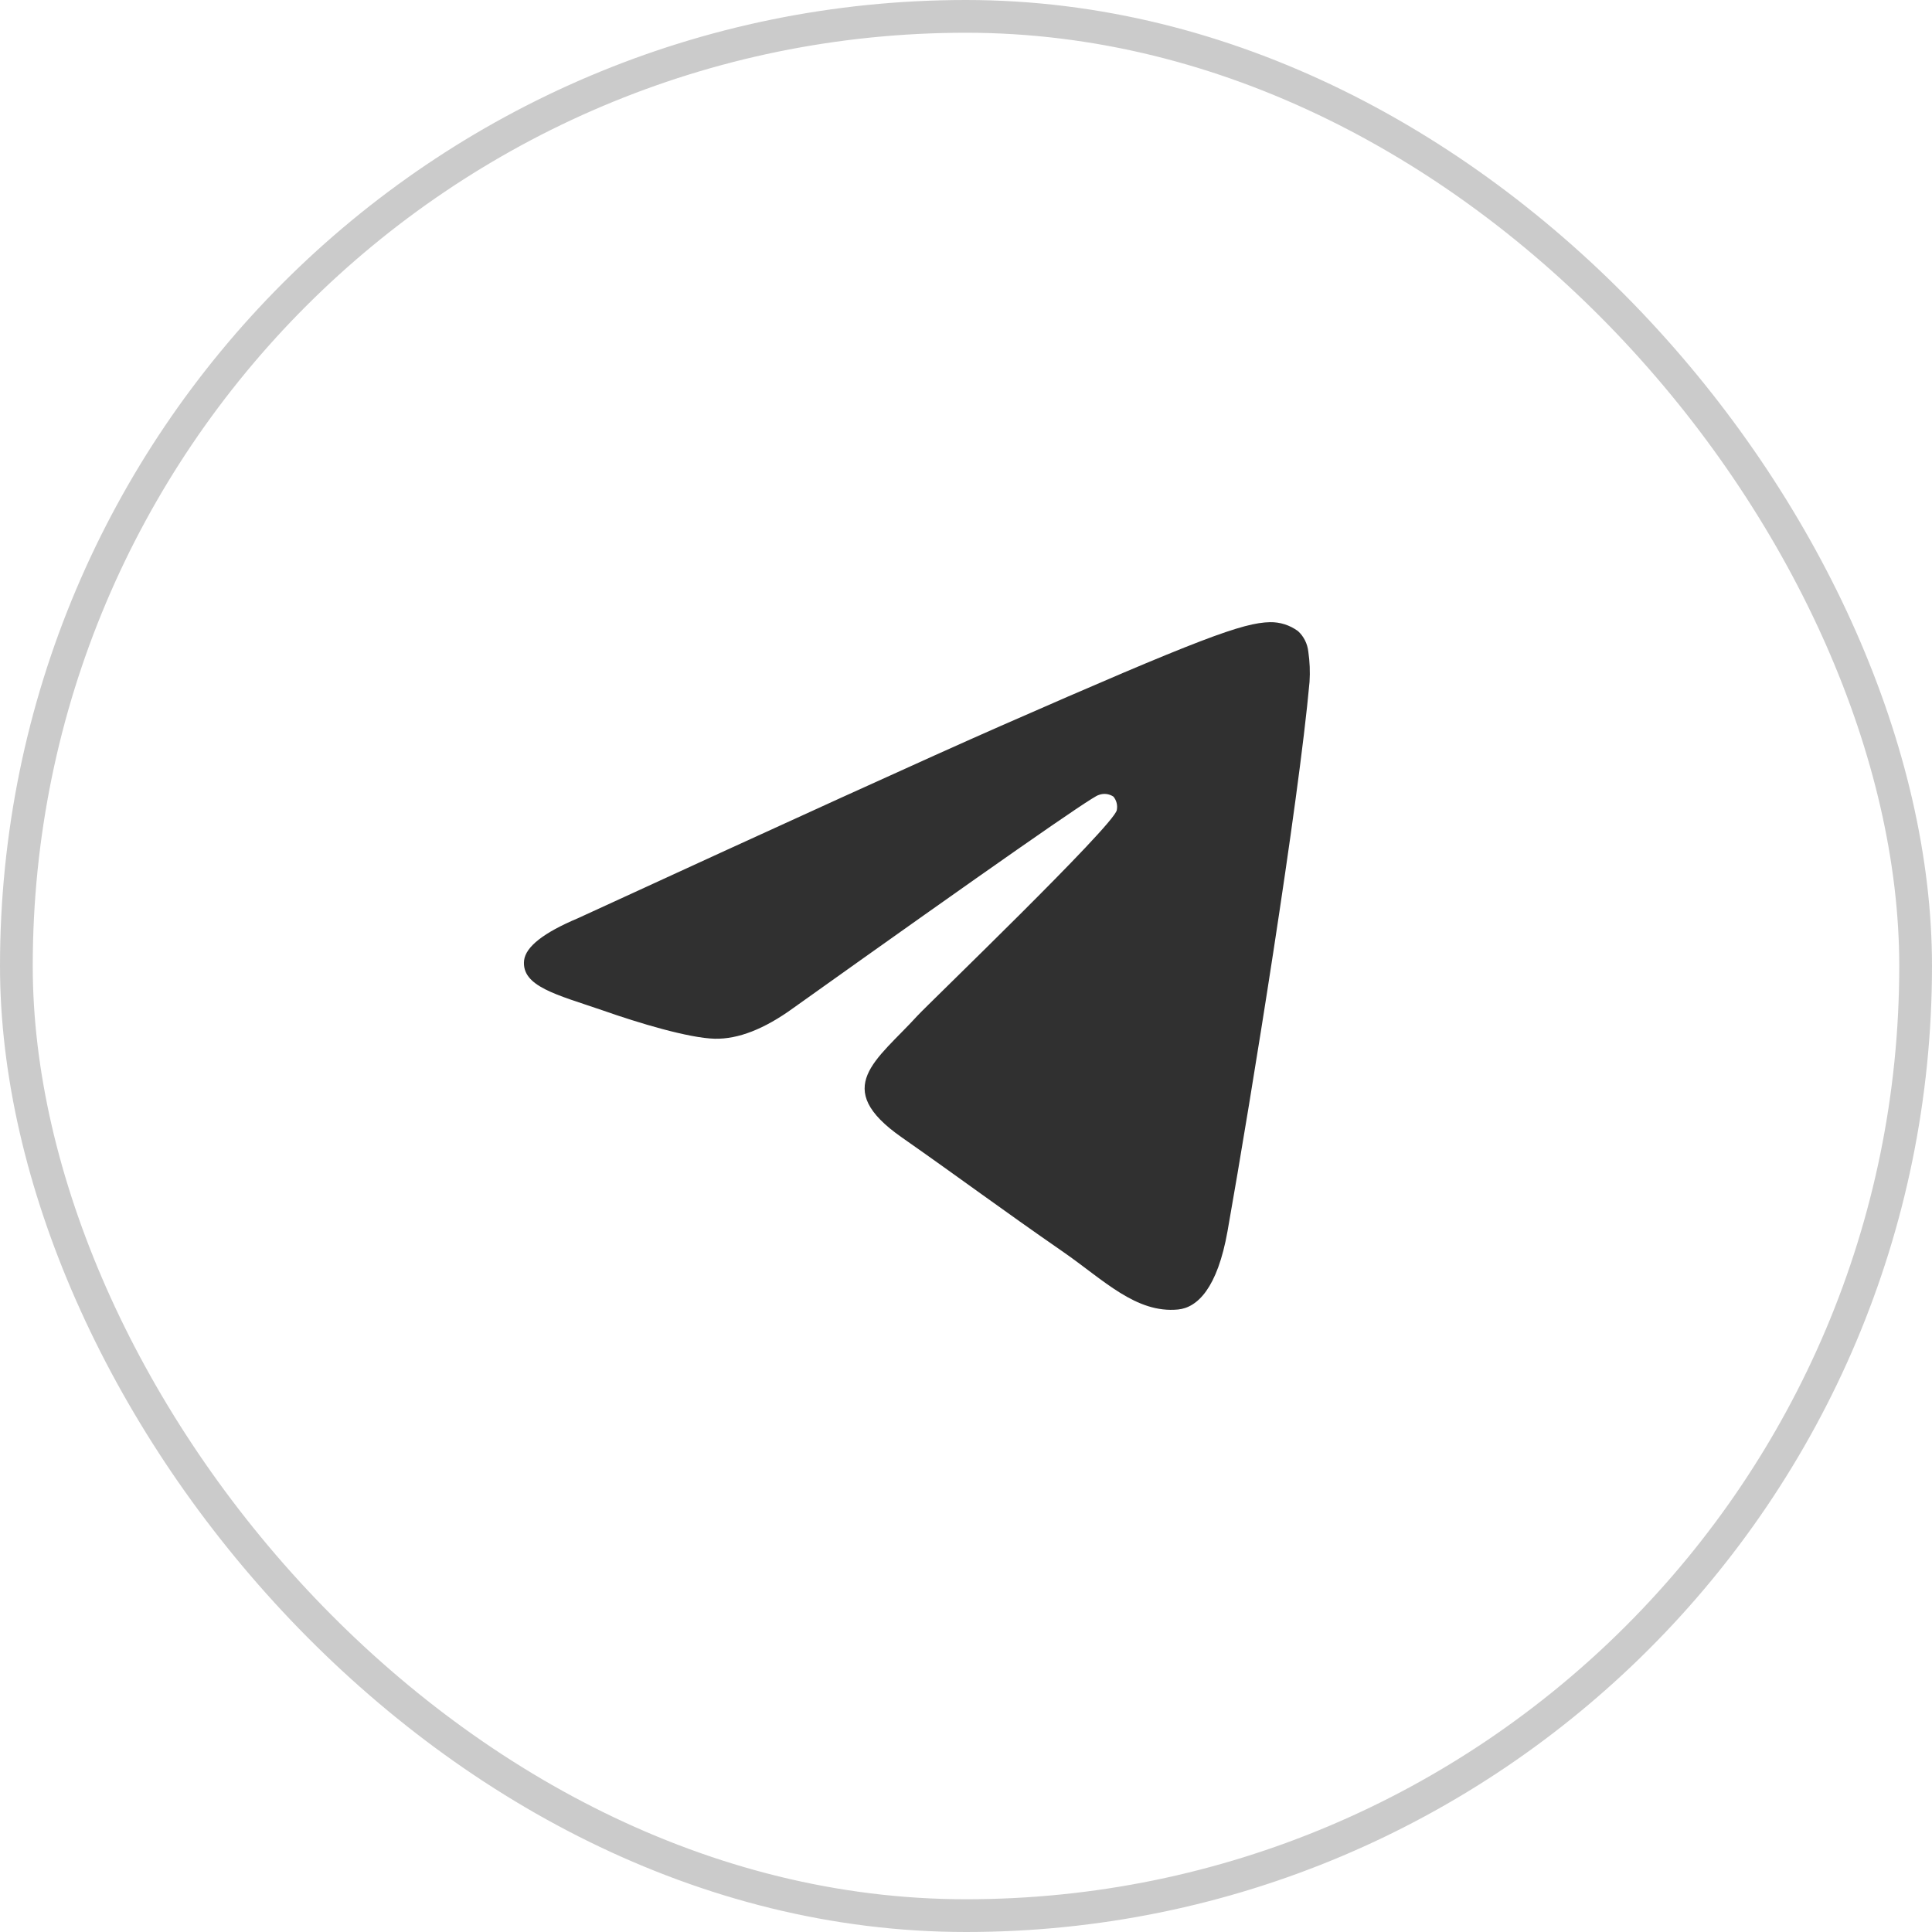
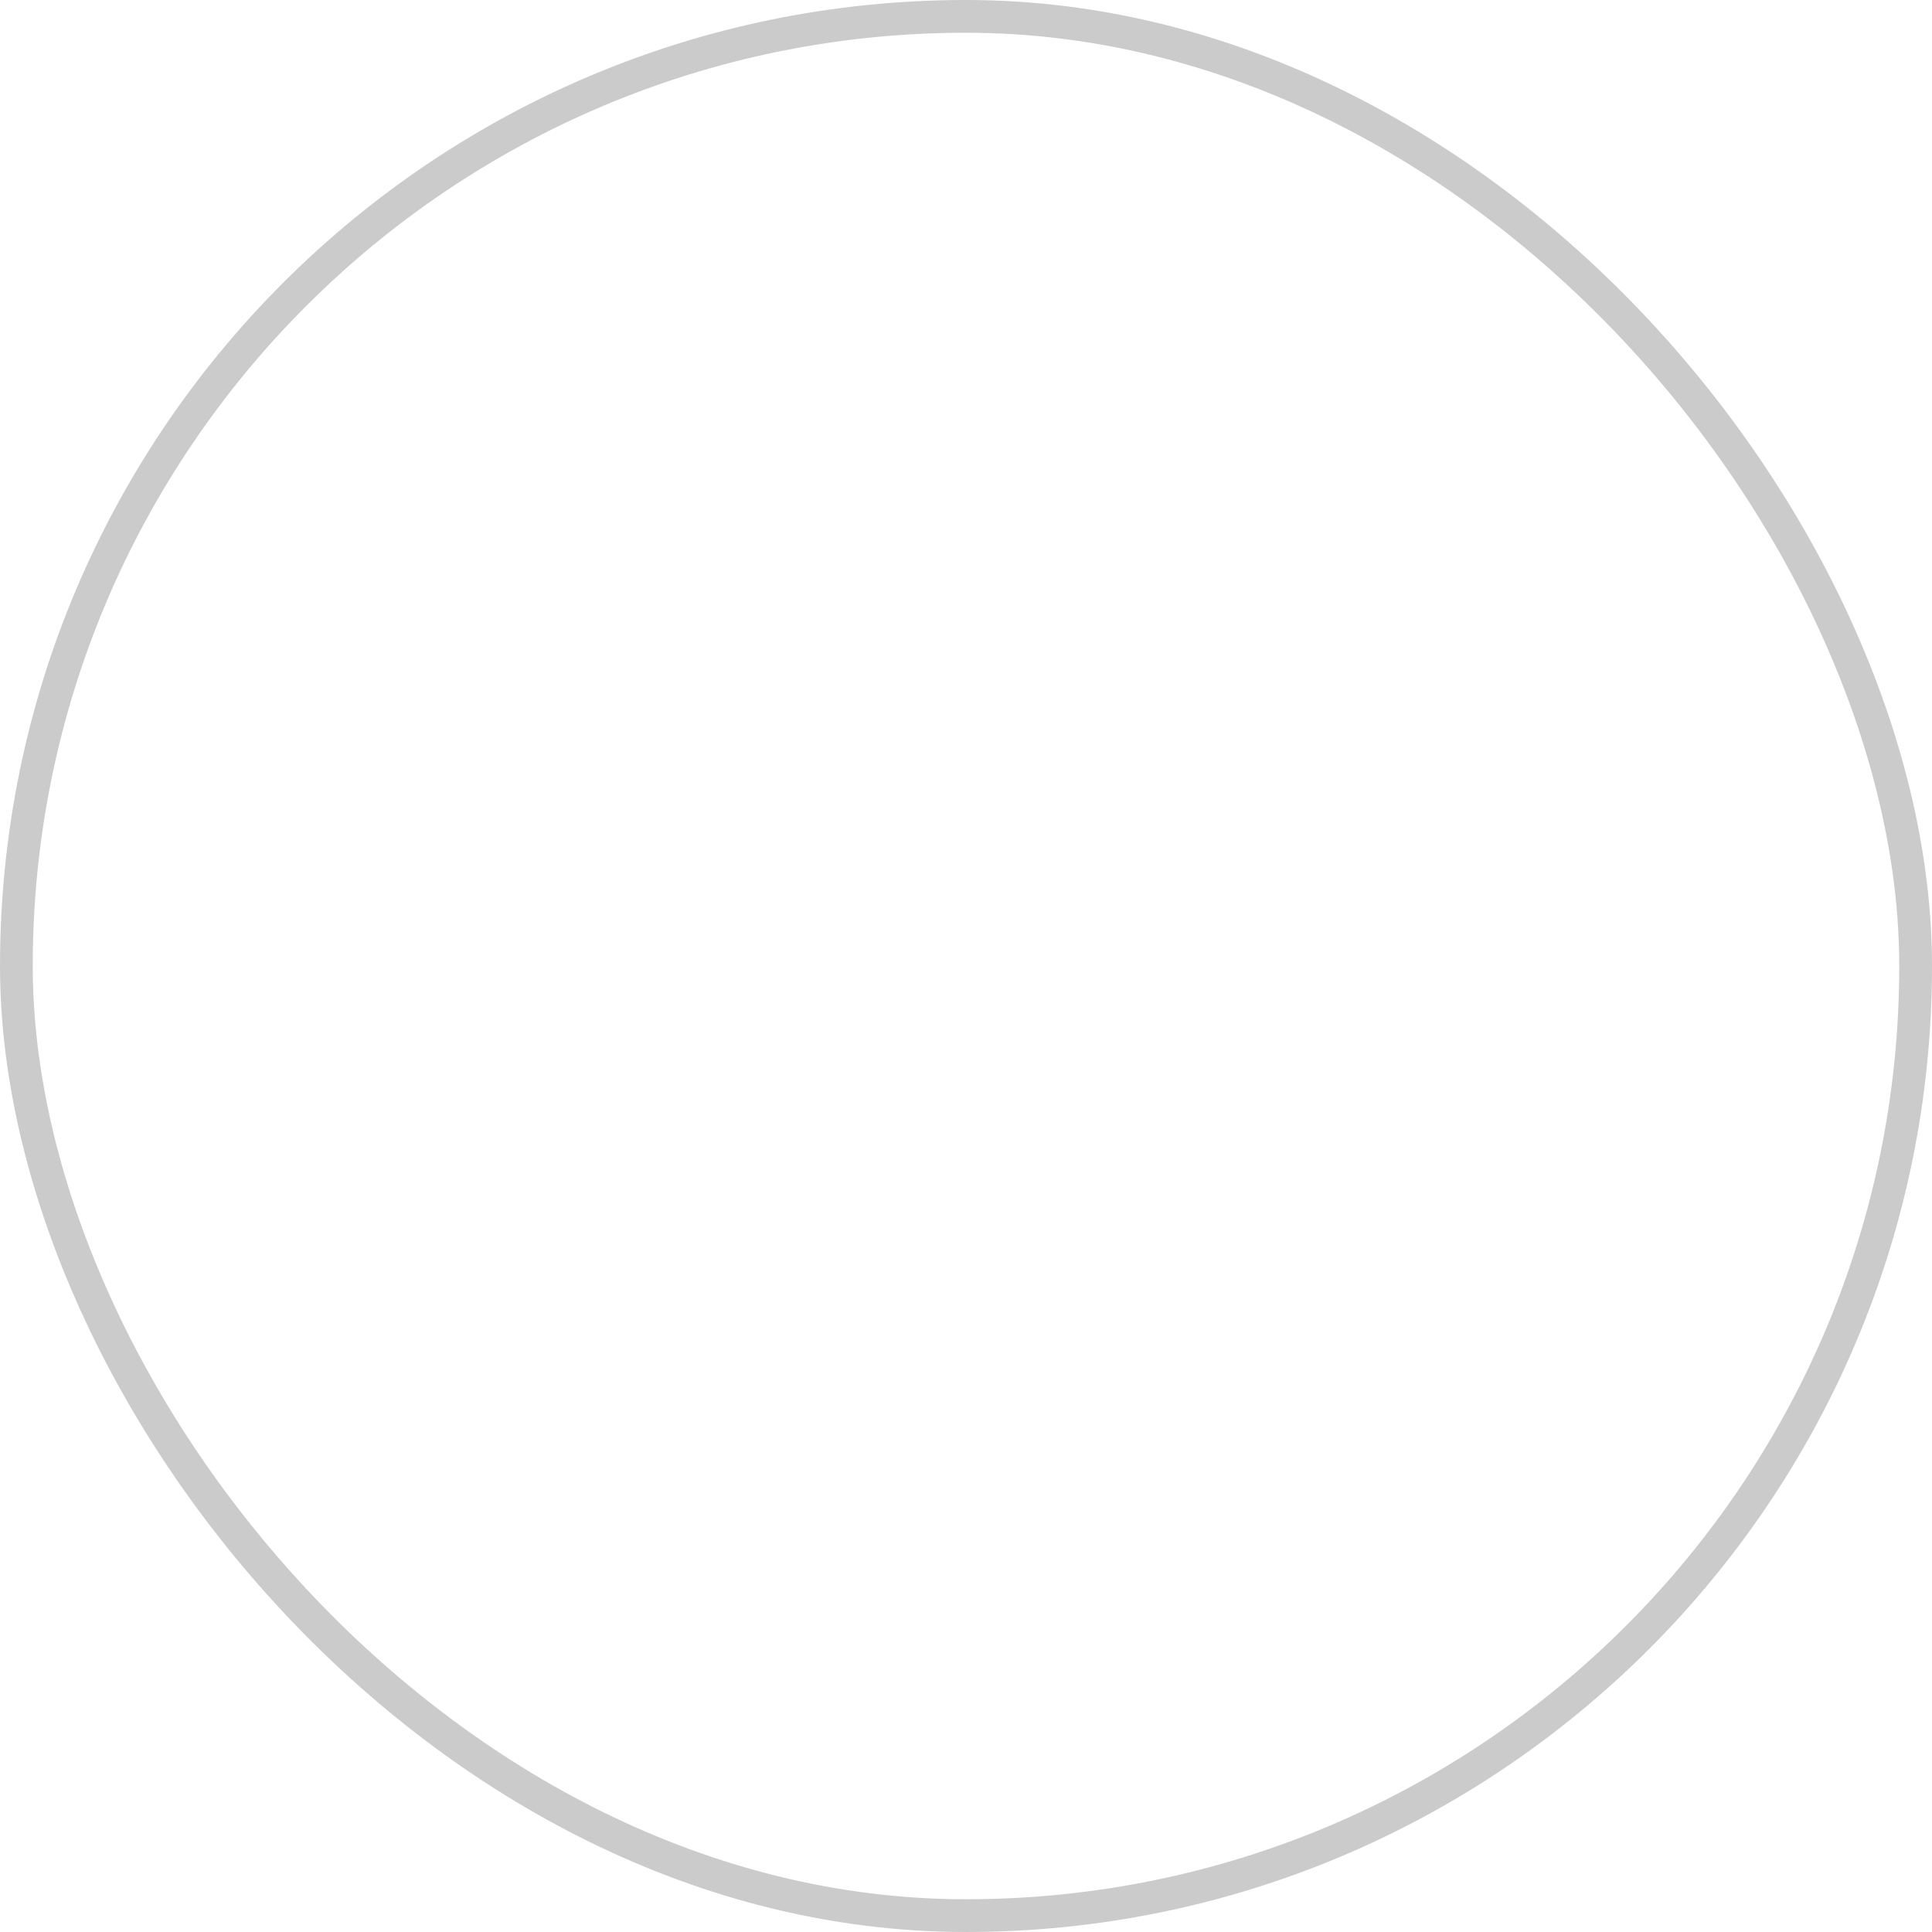
<svg xmlns="http://www.w3.org/2000/svg" width="59" height="59" viewBox="0 0 59 59" fill="none">
  <rect x="0.5" y="0.5" width="58" height="58" rx="29" stroke="#303030" stroke-opacity="0.25" />
-   <path fill-rule="evenodd" clip-rule="evenodd" d="M17.649 28.041C24.092 25.078 28.388 23.124 30.537 22.179C36.675 19.485 37.957 19.018 38.781 19C39.087 18.994 39.387 19.089 39.638 19.272C39.815 19.433 39.928 19.659 39.954 19.903C39.998 20.208 40.011 20.517 39.991 20.824C39.659 24.523 38.218 33.464 37.487 37.596C37.178 39.337 36.568 39.931 35.976 39.99C34.694 40.114 33.709 39.093 32.472 38.234C30.527 36.887 29.428 36.058 27.54 34.735C25.358 33.212 26.774 32.383 28.016 31.02C28.342 30.663 33.993 25.232 34.105 24.741C34.119 24.668 34.118 24.593 34.1 24.521C34.082 24.449 34.048 24.383 34.002 24.327C33.934 24.282 33.857 24.255 33.778 24.247C33.699 24.239 33.618 24.251 33.544 24.281C33.35 24.326 30.244 26.494 24.224 30.785C23.342 31.425 22.543 31.737 21.827 31.721C21.038 31.701 19.521 31.249 18.392 30.851C17.009 30.376 15.918 30.126 16.005 29.327C16.056 28.91 16.604 28.481 17.649 28.041Z" fill="#303030" />
</svg>